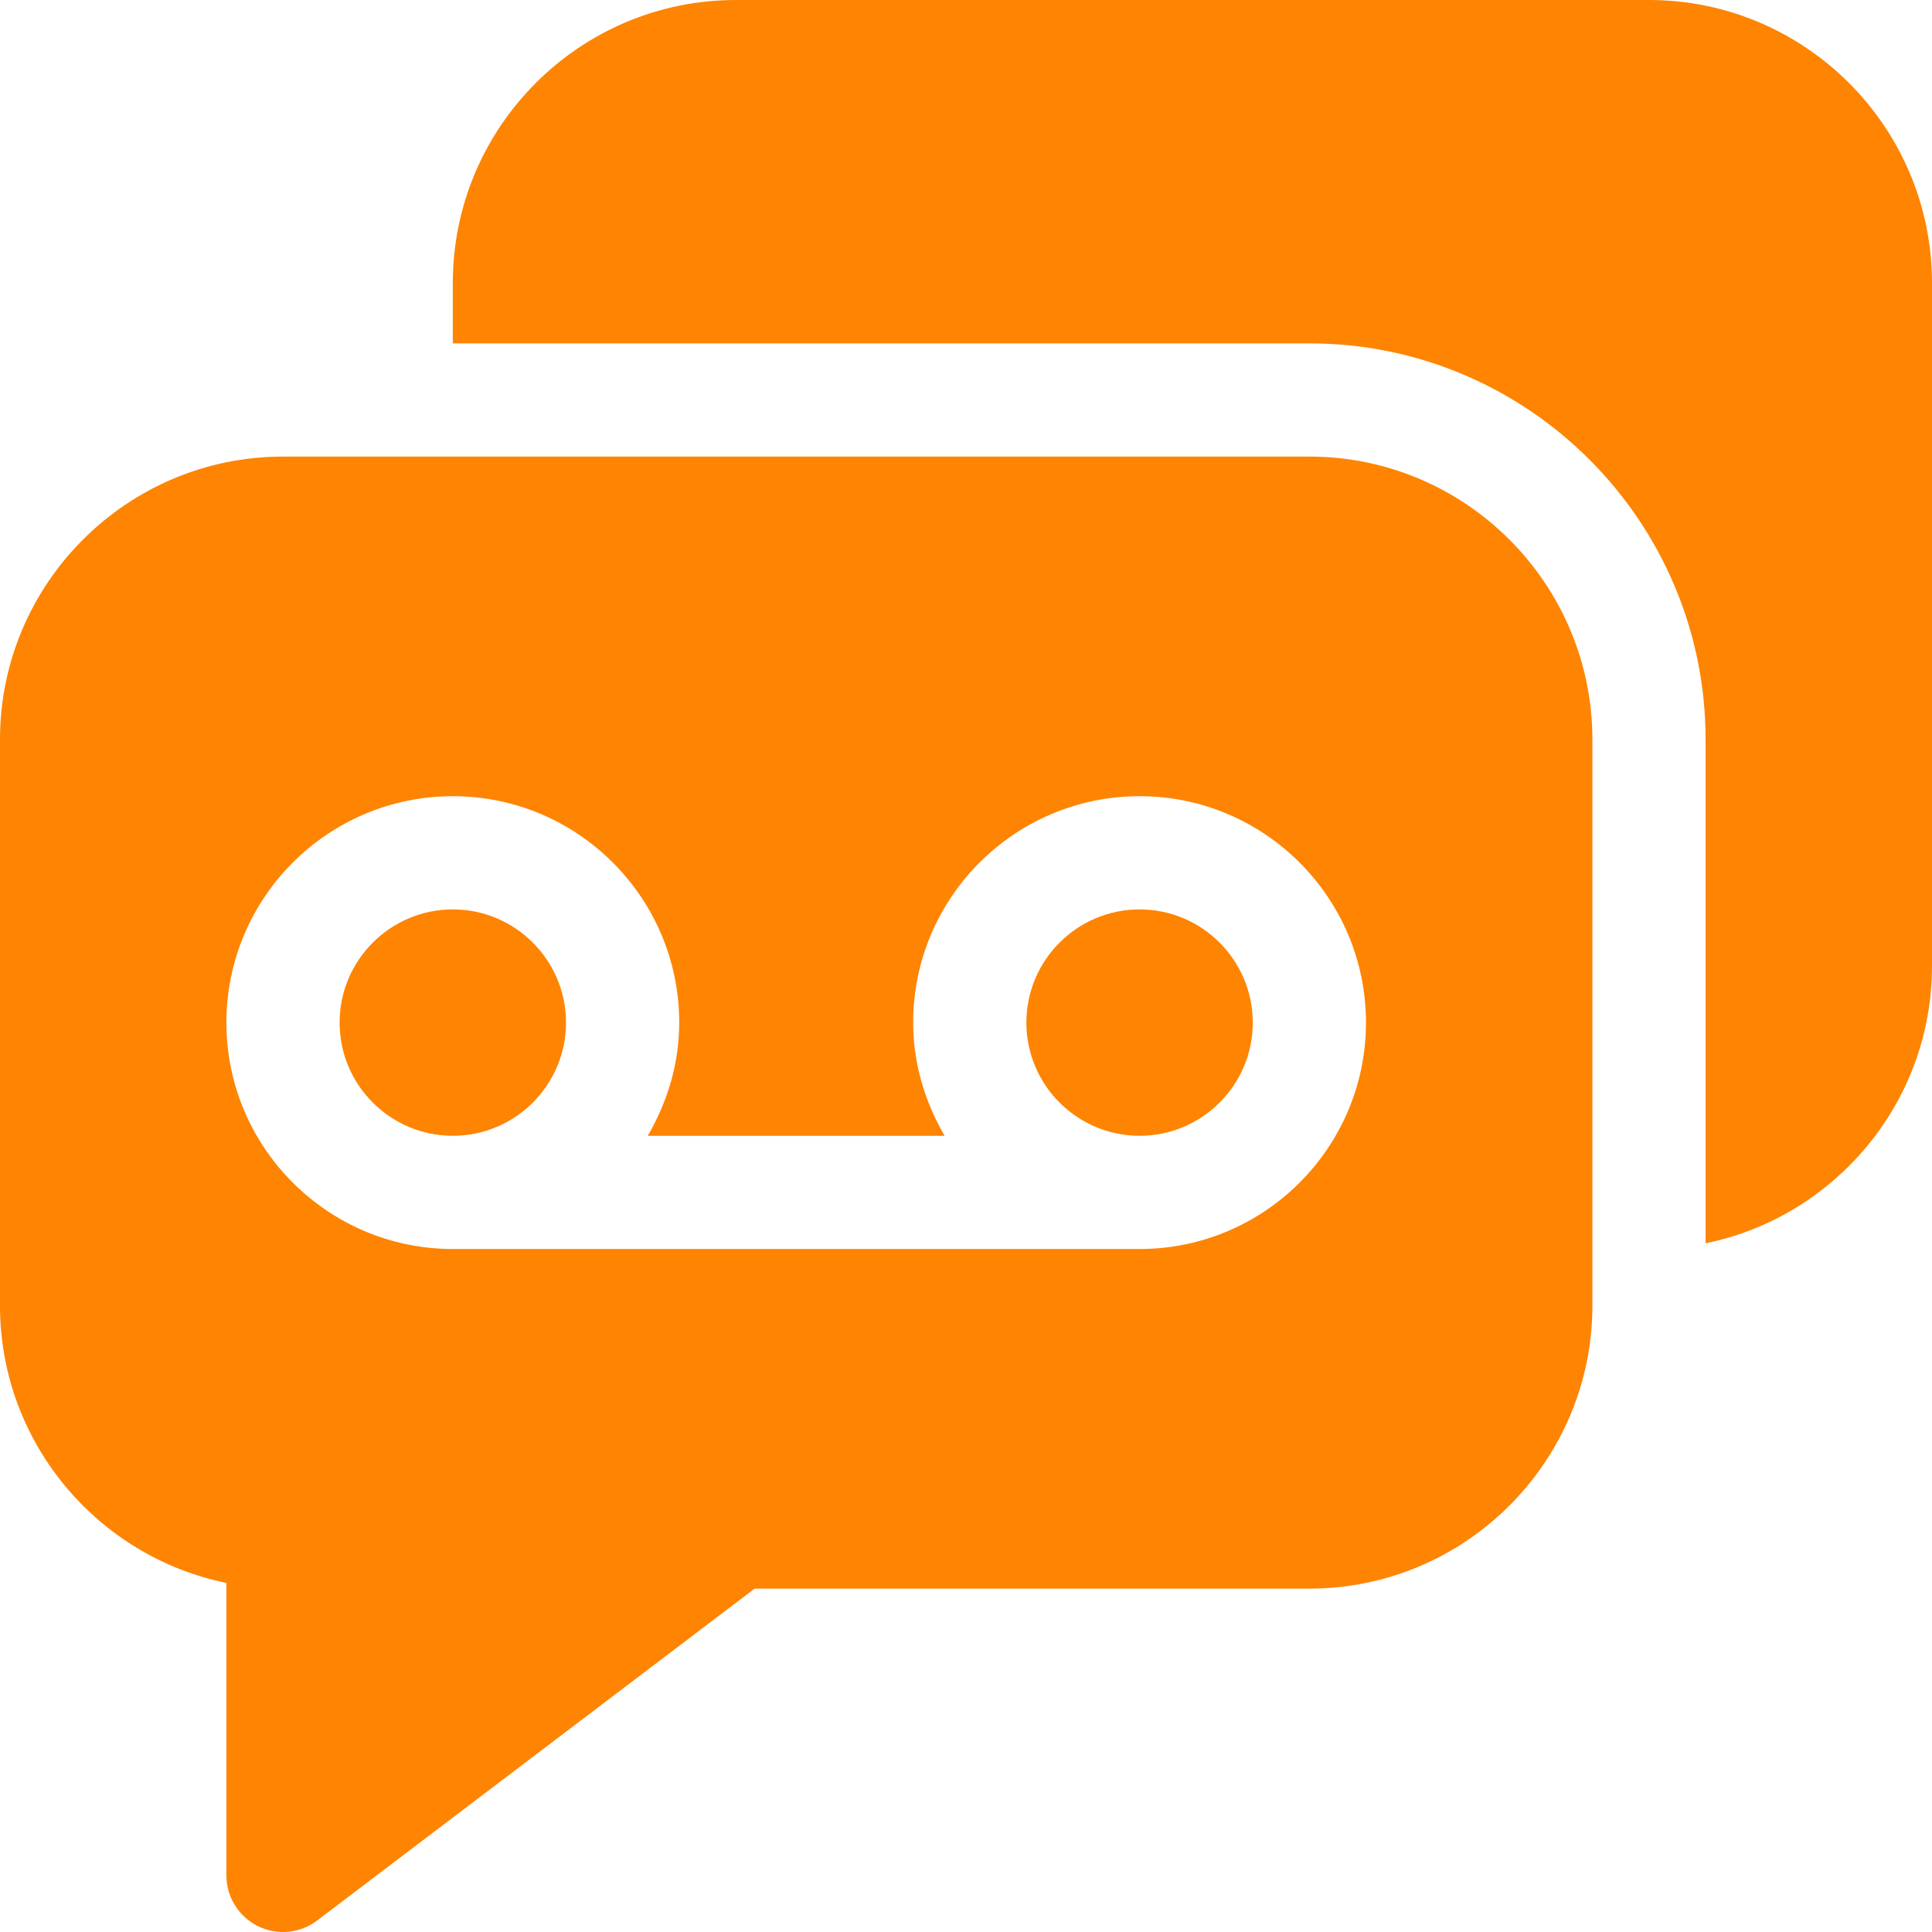
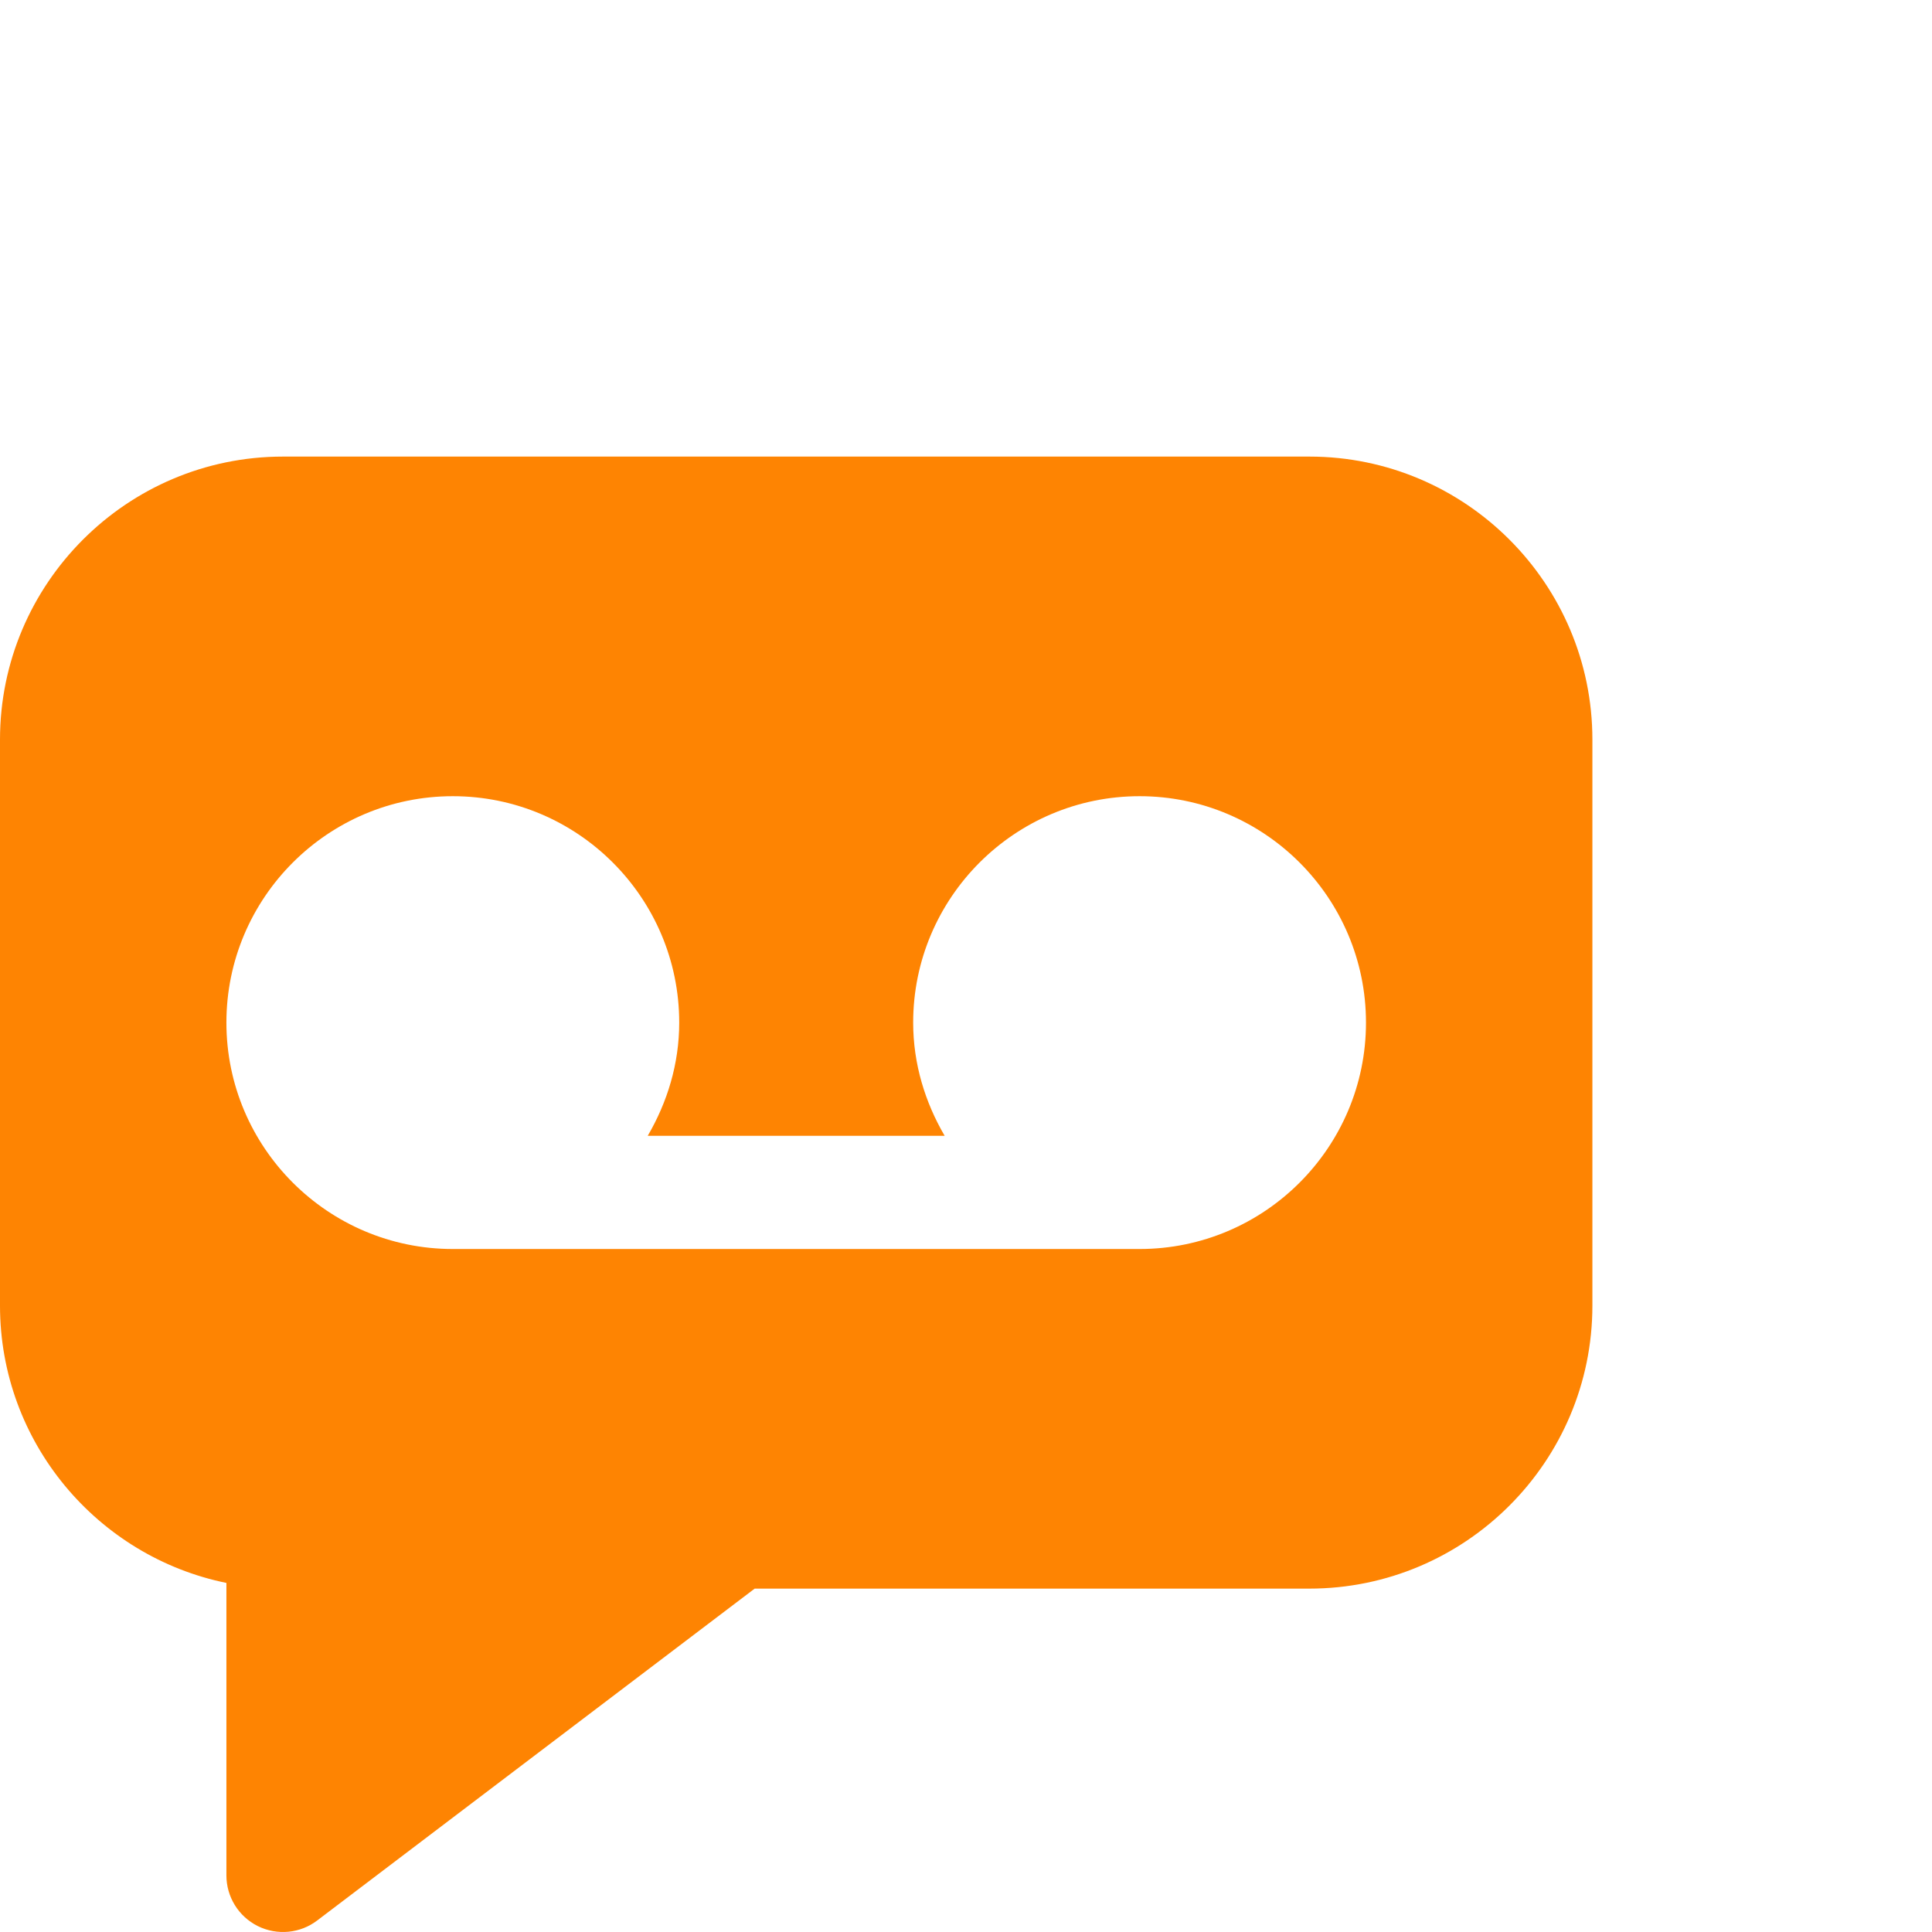
<svg xmlns="http://www.w3.org/2000/svg" version="1.1" id="Capa_1" x="0px" y="0px" viewBox="0 0 512 512" style="enable-background:new 0 0 512 512;" xml:space="preserve" width="80px" height="80px" class="">
  <g>
    <g>
      <g>
-         <path d="M302,241c-16.538,0-30,13.462-30,30c0,16.538,13.462,30,30,30c16.538,0,30-13.462,30-30C332,254.462,318.538,241,302,241z    " data-original="#000000" class="active-path" data-old_color="#000000" fill="#fe8402" />
-       </g>
+         </g>
    </g>
    <g>
      <g>
-         <path d="M120,241c-16.538,0-30,13.462-30,30c0,16.538,13.462,30,30,30s30-13.462,30-30C150,254.462,136.538,241,120,241z" data-original="#000000" class="active-path" data-old_color="#000000" fill="#fe8402" />
-       </g>
+         </g>
    </g>
    <g>
      <g>
        <path d="M347,121H75c-41.353,0-75,33.647-75,75v150c0,36.226,25.811,66.519,60,73.491V497c0,5.684,3.208,10.869,8.291,13.418    c5.228,2.595,11.296,1.91,15.703-1.421L199.995,421H347c41.353,0,75-33.647,75-75V196C422,154.648,388.353,121,347,121z M302,331    c0,0-178.58,0-182,0c-33.091,0-60-26.909-60-60s26.909-60,60-60s60,26.909,60,60c0,10.977-3.177,21.14-8.344,30h78.688    c-5.167-8.86-8.344-19.023-8.344-30c0-33.091,26.909-60,60-60c33.091,0,60,26.909,60,60S335.091,331,302,331z" data-original="#000000" class="active-path" data-old_color="#000000" fill="#fe8402" />
      </g>
    </g>
    <g>
      <g>
-         <path d="M437,0H195c-41.353,0-75,33.647-75,75v16h227c57.891,0,105,47.109,105,105v133.482c34.191-6.969,60-37.266,60-73.482V75    C512,33.648,478.353,0,437,0z" data-original="#000000" class="active-path" data-old_color="#000000" fill="#fe8402" />
-       </g>
+         </g>
    </g>
  </g>
</svg>